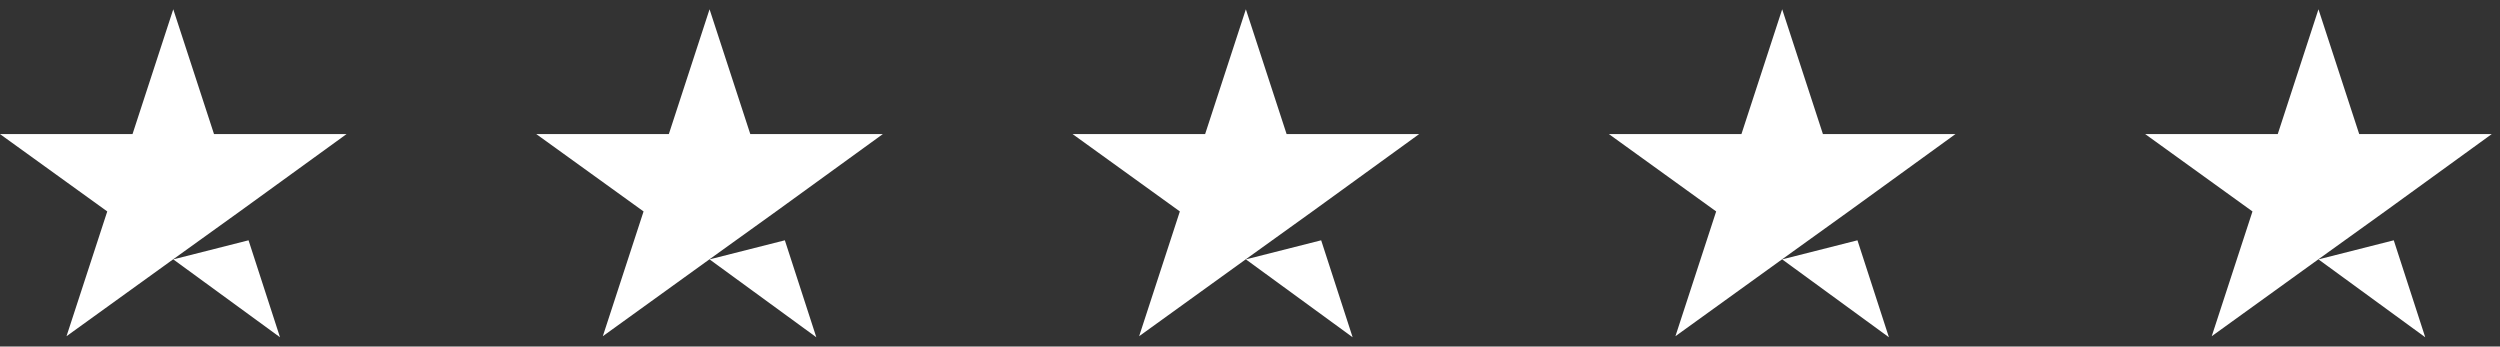
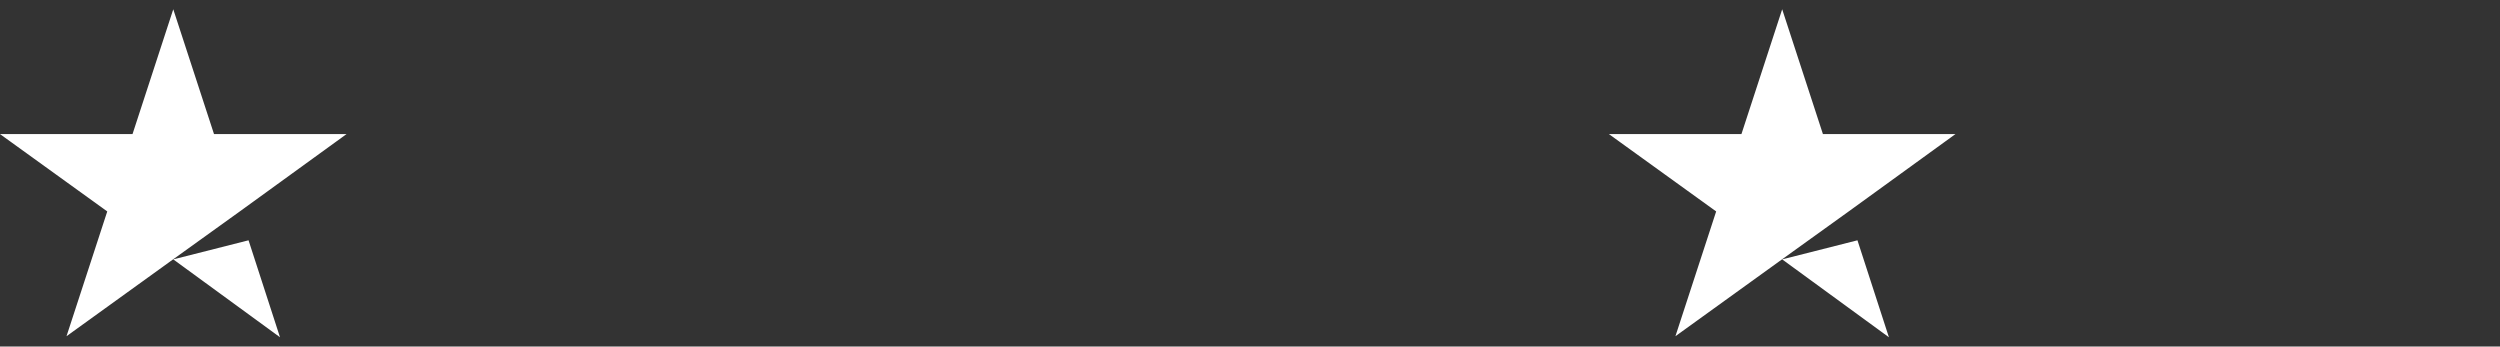
<svg xmlns="http://www.w3.org/2000/svg" fill="none" viewBox="0 0 101 14" height="14" width="101">
  <rect x="0" y="0" width="101" height="14" fill="#333333" stroke="none" />
  <path fill="white" d="M7 10.479L10.041 9.708L11.312 13.625L7 10.479ZM14 5.417H8.646L7 0.375L5.354 5.417H-0L4.333 8.542L2.687 13.583L7.021 10.458L9.687 8.542L14 5.417Z" />
-   <path fill="white" d="M28.666 10.479L31.708 9.708L32.979 13.625L28.666 10.479ZM35.666 5.417H30.312L28.666 0.375L27.021 5.417H21.666L26 8.542L24.354 13.583L28.687 10.458L31.354 8.542L35.666 5.417Z" />
-   <path fill="white" d="M50.333 10.479L53.375 9.708L54.646 13.625L50.333 10.479ZM57.333 5.417H51.979L50.333 0.375L48.687 5.417H43.333L47.666 8.542L46.021 13.583L50.354 10.458L53.021 8.542L57.333 5.417Z" />
  <path fill="white" d="M72 10.479L75.041 9.708L76.312 13.625L72 10.479ZM79 5.417H73.646L72 0.375L70.354 5.417H65L69.333 8.542L67.687 13.583L72.021 10.458L74.687 8.542L79 5.417Z" />
-   <path fill="white" d="M93.666 10.479L96.708 9.708L97.979 13.625L93.666 10.479ZM100.666 5.417H95.312L93.666 0.375L92.021 5.417H86.666L91 8.542L89.354 13.583L93.687 10.458L96.354 8.542L100.666 5.417Z" />
</svg>